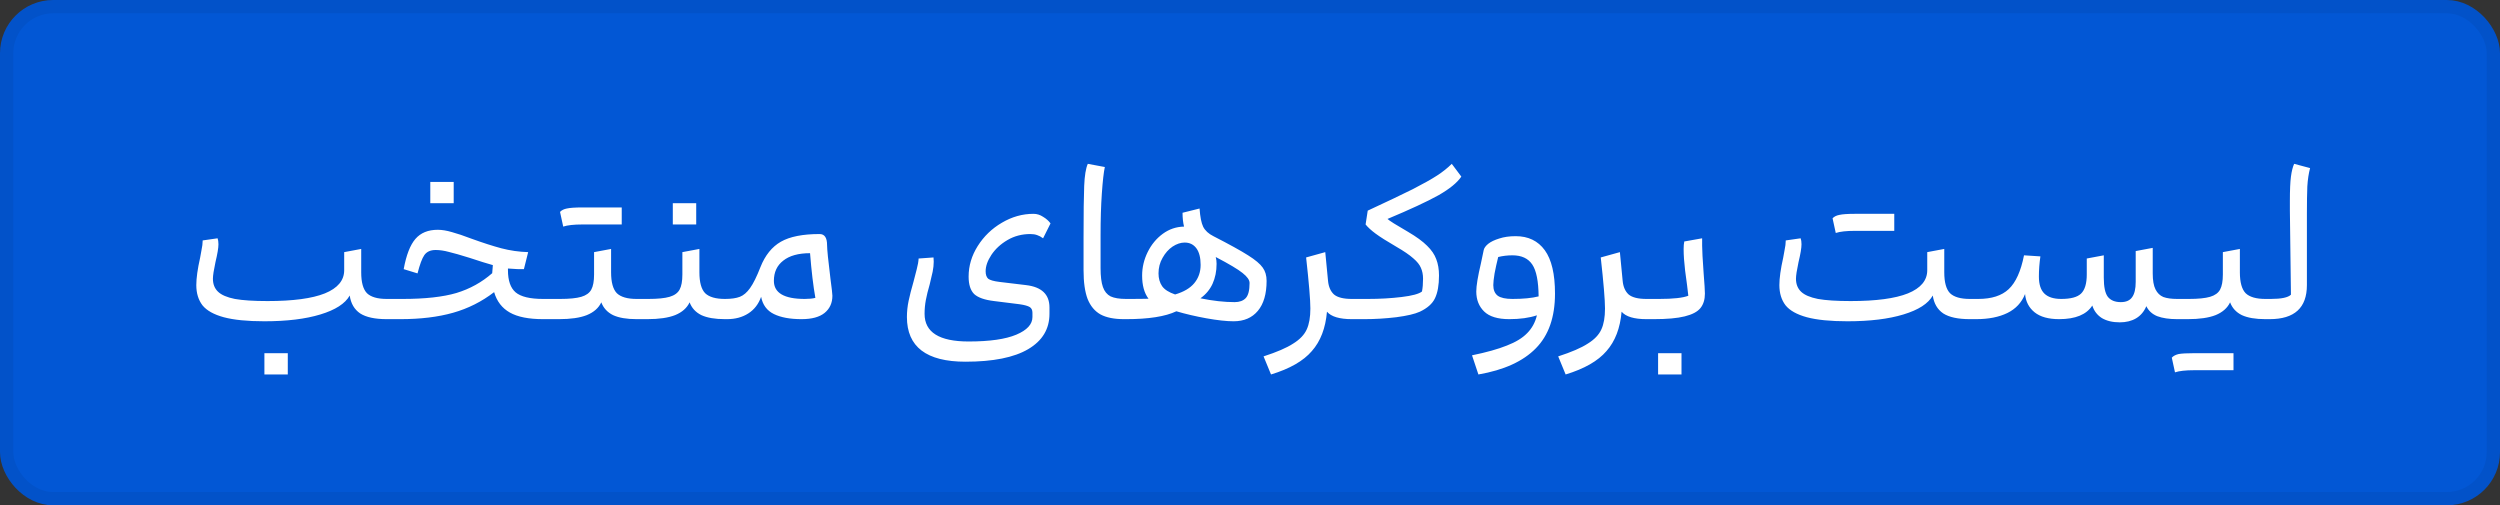
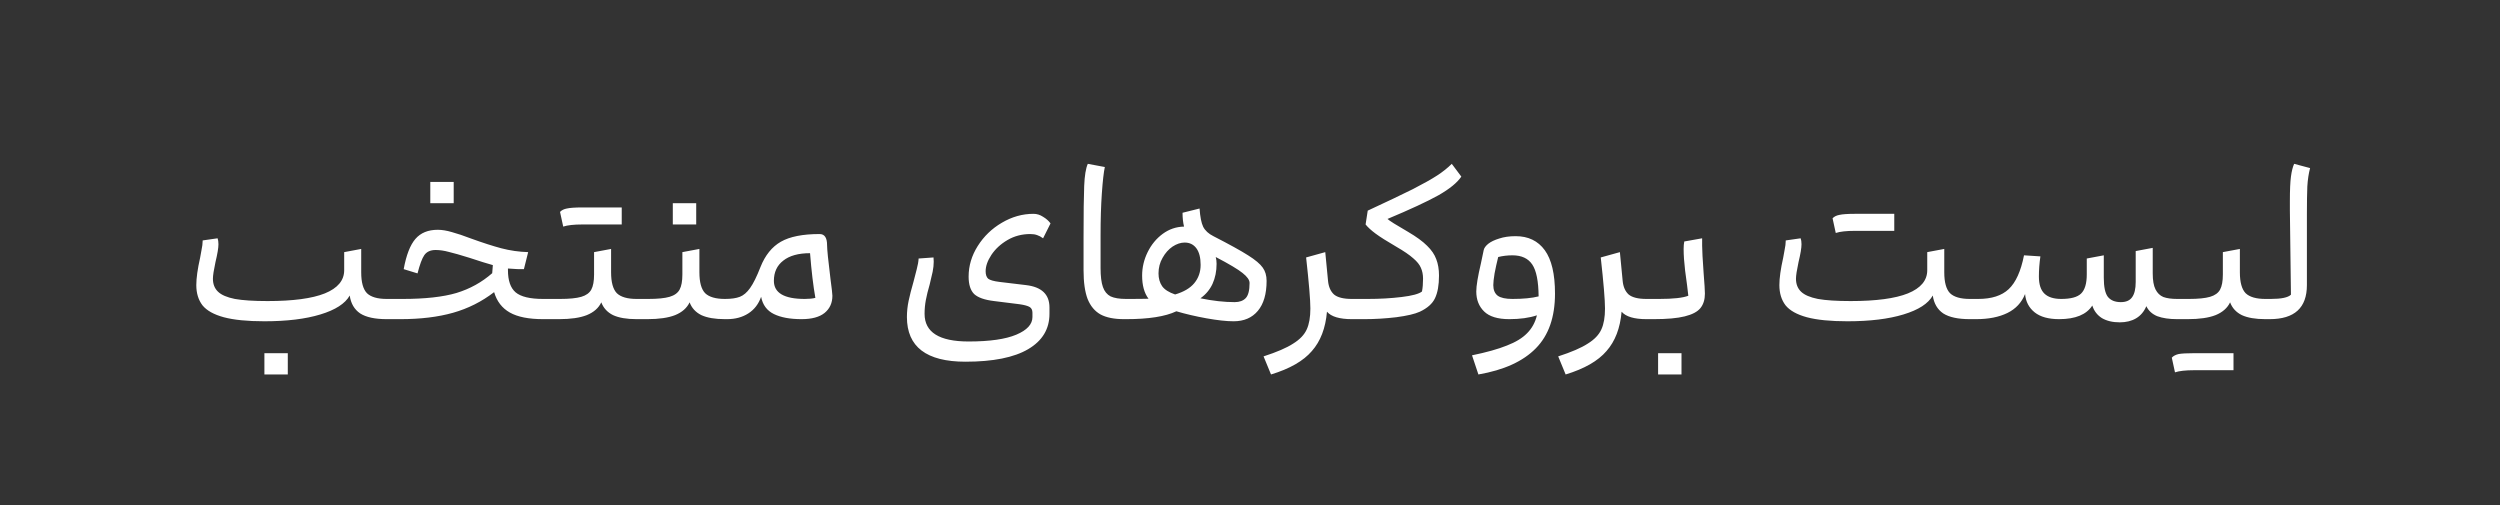
<svg xmlns="http://www.w3.org/2000/svg" width="188" height="38" viewBox="0 0 188 38" fill="none">
  <rect x="0" y="0" width="188" height="38" fill="#333333" stroke="none" />
-   <rect x="0.5" y="0.5" width="187" height="37" rx="3.5" fill="#0257D5" />
-   <rect x="0.5" y="0.5" width="187" height="37" rx="3.5" stroke="#0252C9" />
  <path d="M27.163 20.48C27.163 21.227 27.306 21.749 27.595 22.048C27.893 22.336 28.389 22.48 29.082 22.48V24C28.197 24 27.53 23.856 27.082 23.568C26.645 23.269 26.384 22.821 26.299 22.224C25.957 22.832 25.221 23.307 24.09 23.648C22.971 23.989 21.568 24.16 19.883 24.16C18.602 24.16 17.584 24.059 16.826 23.856C16.08 23.653 15.546 23.355 15.226 22.96C14.917 22.555 14.762 22.048 14.762 21.44C14.762 20.917 14.858 20.229 15.05 19.376C15.061 19.323 15.093 19.147 15.146 18.848C15.21 18.549 15.242 18.293 15.242 18.08L16.363 17.92C16.405 18.037 16.427 18.187 16.427 18.368C16.427 18.645 16.352 19.093 16.203 19.712C16.075 20.309 16.011 20.725 16.011 20.96C16.011 21.365 16.139 21.691 16.395 21.936C16.651 22.181 17.072 22.363 17.659 22.48C18.256 22.587 19.077 22.64 20.122 22.64C22.032 22.64 23.466 22.448 24.427 22.064C25.397 21.669 25.883 21.088 25.883 20.32V18.96L27.163 18.72V20.48ZM19.883 28.16V26.56H21.642V28.16H19.883ZM41.238 22.48V24H40.838C39.761 24 38.929 23.835 38.342 23.504C37.755 23.173 37.361 22.661 37.158 21.968C36.23 22.683 35.201 23.2 34.07 23.52C32.94 23.84 31.622 24 30.118 24H29.078C28.961 24 28.881 23.947 28.838 23.84C28.785 23.733 28.758 23.531 28.758 23.232C28.758 22.944 28.785 22.747 28.838 22.64C28.881 22.533 28.961 22.48 29.078 22.48H30.278C31.963 22.48 33.313 22.331 34.326 22.032C35.34 21.723 36.236 21.227 37.014 20.544L37.062 19.936C36.636 19.819 36.054 19.637 35.318 19.392C34.636 19.179 34.113 19.029 33.75 18.944C33.398 18.848 33.068 18.8 32.758 18.8C32.374 18.8 32.092 18.928 31.91 19.184C31.739 19.429 31.569 19.888 31.398 20.56L30.358 20.24C30.55 19.184 30.843 18.427 31.238 17.968C31.633 17.509 32.193 17.28 32.918 17.28C33.238 17.28 33.596 17.339 33.99 17.456C34.385 17.563 34.876 17.728 35.462 17.952C36.316 18.261 37.062 18.501 37.702 18.672C38.353 18.843 39.025 18.939 39.718 18.96L39.398 20.24C39.132 20.251 38.731 20.235 38.198 20.192V20.32C38.198 21.099 38.39 21.653 38.774 21.984C39.169 22.315 39.857 22.48 40.838 22.48H41.238ZM32.358 15.28V13.68H34.118V15.28H32.358ZM45.954 20.48C45.954 21.227 46.098 21.749 46.386 22.048C46.685 22.336 47.181 22.48 47.874 22.48V24C47.128 24 46.536 23.899 46.098 23.696C45.672 23.483 45.378 23.163 45.218 22.736C45.016 23.163 44.653 23.483 44.13 23.696C43.618 23.899 42.92 24 42.034 24H41.234C41.106 24 41.021 23.952 40.978 23.856C40.936 23.749 40.914 23.541 40.914 23.232C40.914 22.944 40.941 22.747 40.994 22.64C41.037 22.533 41.117 22.48 41.234 22.48H42.114C42.818 22.48 43.352 22.427 43.714 22.32C44.077 22.213 44.328 22.032 44.466 21.776C44.605 21.52 44.674 21.141 44.674 20.64V18.96L45.954 18.72V20.48ZM42.114 15.936C42.232 15.808 42.402 15.723 42.626 15.68C42.861 15.627 43.25 15.6 43.794 15.6H46.754V16.88H43.794C43.154 16.88 42.674 16.933 42.354 17.04L42.114 15.936ZM52.595 20.48C52.595 21.227 52.739 21.749 53.027 22.048C53.326 22.336 53.822 22.48 54.515 22.48V24C53.768 24 53.176 23.899 52.739 23.696C52.312 23.483 52.019 23.163 51.859 22.736C51.656 23.163 51.294 23.483 50.771 23.696C50.259 23.899 49.56 24 48.675 24H47.875C47.747 24 47.662 23.952 47.619 23.856C47.576 23.749 47.555 23.541 47.555 23.232C47.555 22.944 47.582 22.747 47.635 22.64C47.678 22.533 47.758 22.48 47.875 22.48H48.755C49.459 22.48 49.992 22.427 50.355 22.32C50.718 22.213 50.968 22.032 51.107 21.776C51.246 21.52 51.315 21.141 51.315 20.64V18.96L52.595 18.72V20.48ZM50.595 16.88V15.28H52.355V16.88H50.595ZM62.196 18.432C62.196 18.741 62.281 19.589 62.452 20.976C62.548 21.691 62.596 22.112 62.596 22.24C62.596 22.784 62.398 23.216 62.004 23.536C61.62 23.845 61.044 24 60.276 24C59.412 24 58.718 23.872 58.196 23.616C57.673 23.36 57.353 22.928 57.236 22.32C57.044 22.864 56.724 23.28 56.276 23.568C55.828 23.856 55.294 24 54.676 24H54.516C54.398 24 54.318 23.947 54.276 23.84C54.222 23.733 54.196 23.531 54.196 23.232C54.196 22.944 54.222 22.747 54.276 22.64C54.318 22.533 54.398 22.48 54.516 22.48C54.985 22.48 55.358 22.427 55.636 22.32C55.913 22.213 56.169 21.995 56.404 21.664C56.649 21.323 56.91 20.795 57.188 20.08C57.54 19.195 58.052 18.56 58.724 18.176C59.396 17.792 60.366 17.6 61.636 17.6C62.009 17.6 62.196 17.877 62.196 18.432ZM60.916 19.04C60.041 19.04 59.369 19.227 58.9 19.6C58.43 19.963 58.196 20.469 58.196 21.12C58.196 22.027 58.969 22.48 60.516 22.48C60.846 22.48 61.113 22.453 61.316 22.4C61.156 21.504 61.022 20.384 60.916 19.04ZM72.6 27.2C69.667 27.2 68.2 26.08 68.2 23.84C68.2 23.435 68.243 23.029 68.328 22.624C68.413 22.219 68.536 21.739 68.696 21.184C68.781 20.875 68.861 20.565 68.936 20.256C69.021 19.936 69.069 19.664 69.08 19.44L70.2 19.36C70.211 19.435 70.216 19.541 70.216 19.68C70.216 19.915 70.189 20.165 70.136 20.432C70.083 20.688 70.008 21.008 69.912 21.392C69.784 21.829 69.688 22.219 69.624 22.56C69.56 22.901 69.528 23.248 69.528 23.6C69.528 24.987 70.632 25.68 72.84 25.68C74.419 25.68 75.613 25.509 76.424 25.168C77.235 24.827 77.64 24.384 77.64 23.84V23.52C77.64 23.317 77.571 23.173 77.432 23.088C77.293 23.003 77.043 22.933 76.68 22.88L74.76 22.64C74.045 22.555 73.544 22.379 73.256 22.112C72.979 21.835 72.84 21.397 72.84 20.8C72.84 19.989 73.069 19.221 73.528 18.496C73.987 17.771 74.589 17.189 75.336 16.752C76.093 16.304 76.888 16.08 77.72 16.08C77.976 16.08 78.216 16.155 78.44 16.304C78.675 16.443 78.861 16.608 79 16.8L78.44 17.92C78.28 17.803 78.131 17.723 77.992 17.68C77.853 17.627 77.683 17.6 77.48 17.6C76.851 17.6 76.28 17.749 75.768 18.048C75.256 18.347 74.851 18.72 74.552 19.168C74.264 19.605 74.12 20.016 74.12 20.4C74.12 20.656 74.184 20.843 74.312 20.96C74.451 21.067 74.733 21.147 75.16 21.2L77.16 21.44C78.333 21.579 78.92 22.139 78.92 23.12V23.6C78.92 24.741 78.387 25.627 77.32 26.256C76.253 26.885 74.68 27.2 72.6 27.2ZM84.523 24C83.787 24 83.201 23.883 82.763 23.648C82.326 23.403 82.001 23.013 81.787 22.48C81.585 21.947 81.483 21.227 81.483 20.32V17.84C81.483 16.048 81.499 14.763 81.531 13.984C81.563 13.205 81.654 12.651 81.803 12.32L83.083 12.56C82.998 12.955 82.923 13.616 82.859 14.544C82.795 15.461 82.763 16.507 82.763 17.68V20.16C82.763 20.779 82.822 21.253 82.939 21.584C83.056 21.915 83.249 22.149 83.515 22.288C83.793 22.416 84.182 22.48 84.683 22.48V24H84.523ZM91.248 17.76C92.453 18.379 93.322 18.859 93.856 19.2C94.4 19.541 94.767 19.851 94.96 20.128C95.151 20.395 95.248 20.725 95.248 21.12C95.248 22.101 95.029 22.853 94.591 23.376C94.154 23.899 93.546 24.16 92.767 24.16C92.234 24.16 91.552 24.085 90.719 23.936C89.898 23.787 89.146 23.611 88.463 23.408C87.632 23.803 86.373 24 84.688 24C84.559 24 84.474 23.952 84.431 23.856C84.389 23.749 84.368 23.541 84.368 23.232C84.368 22.944 84.394 22.747 84.448 22.64C84.49 22.533 84.57 22.48 84.688 22.48C85.509 22.48 86.069 22.475 86.368 22.464C86.047 22.037 85.888 21.456 85.888 20.72C85.888 20.112 86.026 19.525 86.303 18.96C86.581 18.395 86.96 17.936 87.439 17.584C87.919 17.232 88.453 17.051 89.04 17.04C88.965 16.741 88.927 16.395 88.927 16L90.207 15.68C90.25 16.309 90.341 16.768 90.48 17.056C90.629 17.344 90.885 17.579 91.248 17.76ZM89.088 18.24C88.789 18.24 88.485 18.341 88.175 18.544C87.877 18.747 87.626 19.029 87.424 19.392C87.221 19.744 87.12 20.133 87.12 20.56C87.12 20.933 87.21 21.253 87.391 21.52C87.573 21.776 87.898 21.984 88.368 22.144C89.018 21.952 89.498 21.669 89.808 21.296C90.127 20.912 90.287 20.453 90.287 19.92C90.287 19.376 90.181 18.96 89.968 18.672C89.754 18.384 89.461 18.24 89.088 18.24ZM92.847 22.72C93.21 22.72 93.487 22.619 93.68 22.416C93.871 22.213 93.968 21.835 93.968 21.28C93.968 21.056 93.791 20.805 93.439 20.528C93.098 20.251 92.426 19.851 91.424 19.328C91.466 19.488 91.487 19.659 91.487 19.84C91.487 20.395 91.386 20.896 91.183 21.344C90.981 21.781 90.677 22.144 90.272 22.432C91.2 22.624 92.058 22.72 92.847 22.72ZM101.82 22.48V24H101.66C100.732 24 100.108 23.813 99.788 23.44C99.681 24.677 99.303 25.664 98.652 26.4C98.012 27.147 96.988 27.733 95.58 28.16L95.02 26.8C96.012 26.48 96.753 26.16 97.244 25.84C97.745 25.531 98.087 25.173 98.268 24.768C98.449 24.373 98.54 23.851 98.54 23.2C98.54 22.56 98.433 21.28 98.22 19.36L99.66 18.96L99.868 21.12C99.911 21.568 100.06 21.909 100.316 22.144C100.583 22.368 101.031 22.48 101.66 22.48H101.82ZM109.892 13.28C109.583 13.739 109.007 14.208 108.165 14.688C107.322 15.157 106.047 15.749 104.341 16.464C104.469 16.592 104.986 16.917 105.893 17.44C106.511 17.803 106.986 18.149 107.317 18.48C107.647 18.8 107.877 19.136 108.005 19.488C108.143 19.84 108.213 20.251 108.213 20.72C108.213 21.445 108.111 22.016 107.909 22.432C107.717 22.837 107.338 23.173 106.773 23.44C106.399 23.611 105.807 23.749 104.997 23.856C104.186 23.952 103.391 24 102.613 24H101.812C101.695 24 101.615 23.952 101.572 23.856C101.519 23.76 101.492 23.552 101.492 23.232C101.492 22.944 101.519 22.747 101.572 22.64C101.615 22.533 101.695 22.48 101.812 22.48H102.853C103.759 22.48 104.607 22.432 105.397 22.336C106.197 22.24 106.709 22.101 106.933 21.92C106.986 21.653 107.013 21.333 107.013 20.96C107.013 20.651 106.959 20.379 106.853 20.144C106.757 19.909 106.565 19.669 106.277 19.424C105.989 19.168 105.567 18.88 105.013 18.56C104.298 18.144 103.775 17.813 103.445 17.568C103.114 17.323 102.863 17.093 102.693 16.88L102.853 15.84C104.325 15.157 105.455 14.619 106.245 14.224C107.034 13.819 107.642 13.477 108.069 13.2C108.495 12.923 108.863 12.629 109.173 12.32L109.892 13.28ZM113.976 17.76C114.926 17.76 115.656 18.112 116.168 18.816C116.68 19.52 116.936 20.608 116.936 22.08C116.936 23.851 116.456 25.221 115.496 26.192C114.536 27.173 113.096 27.829 111.176 28.16L110.696 26.72C111.784 26.496 112.659 26.251 113.32 25.984C113.982 25.728 114.488 25.419 114.84 25.056C115.203 24.693 115.448 24.245 115.576 23.712C115 23.904 114.307 24 113.496 24C112.632 24 112.003 23.808 111.608 23.424C111.214 23.04 111.016 22.539 111.016 21.92C111.016 21.493 111.134 20.784 111.368 19.792L111.576 18.8C111.608 18.651 111.72 18.496 111.912 18.336C112.115 18.176 112.392 18.043 112.744 17.936C113.096 17.819 113.507 17.76 113.976 17.76ZM112.296 21.44C112.296 21.803 112.408 22.069 112.632 22.24C112.856 22.4 113.224 22.48 113.736 22.48C114.547 22.48 115.203 22.416 115.704 22.288C115.694 21.147 115.534 20.347 115.224 19.888C114.915 19.429 114.419 19.2 113.736 19.2C113.363 19.2 113.006 19.243 112.664 19.328C112.558 19.755 112.467 20.165 112.392 20.56C112.328 20.955 112.296 21.248 112.296 21.44ZM123.976 22.48V24H123.816C122.888 24 122.264 23.813 121.944 23.44C121.838 24.677 121.459 25.664 120.808 26.4C120.168 27.147 119.144 27.733 117.736 28.16L117.176 26.8C118.168 26.48 118.91 26.16 119.4 25.84C119.902 25.531 120.243 25.173 120.424 24.768C120.606 24.373 120.696 23.851 120.696 23.2C120.696 22.56 120.59 21.28 120.376 19.36L121.816 18.96L122.024 21.12C122.067 21.568 122.216 21.909 122.472 22.144C122.739 22.368 123.187 22.48 123.816 22.48H123.976ZM128.209 22.08C128.209 22.528 128.097 22.891 127.873 23.168C127.649 23.445 127.254 23.653 126.689 23.792C126.134 23.931 125.361 24 124.369 24H123.969C123.851 24 123.771 23.947 123.729 23.84C123.675 23.733 123.649 23.531 123.649 23.232C123.649 22.944 123.675 22.747 123.729 22.64C123.771 22.533 123.851 22.48 123.969 22.48H124.769C125.825 22.48 126.555 22.4 126.961 22.24C126.961 22.229 126.929 21.957 126.865 21.424C126.854 21.328 126.806 20.971 126.721 20.352C126.646 19.723 126.609 19.179 126.609 18.72C126.609 18.507 126.625 18.32 126.657 18.16L128.001 17.92V18.48C128.001 18.811 128.038 19.499 128.113 20.544C128.177 21.333 128.209 21.845 128.209 22.08ZM124.689 28.16V26.56H126.449V28.16H124.689ZM146.209 20.48C146.209 21.227 146.353 21.749 146.641 22.048C146.94 22.336 147.436 22.48 148.129 22.48V24C147.244 24 146.577 23.856 146.129 23.568C145.692 23.269 145.431 22.821 145.345 22.224C145.004 22.832 144.268 23.307 143.137 23.648C142.017 23.989 140.615 24.16 138.929 24.16C137.649 24.16 136.631 24.059 135.873 23.856C135.127 23.653 134.593 23.355 134.273 22.96C133.964 22.555 133.809 22.048 133.809 21.44C133.809 20.917 133.905 20.229 134.097 19.376C134.108 19.323 134.14 19.147 134.193 18.848C134.257 18.549 134.289 18.293 134.289 18.08L135.409 17.92C135.452 18.037 135.473 18.187 135.473 18.368C135.473 18.645 135.399 19.093 135.249 19.712C135.121 20.309 135.057 20.725 135.057 20.96C135.057 21.365 135.185 21.691 135.441 21.936C135.697 22.181 136.119 22.363 136.705 22.48C137.303 22.587 138.124 22.64 139.169 22.64C141.079 22.64 142.513 22.448 143.473 22.064C144.444 21.669 144.929 21.088 144.929 20.32V18.96L146.209 18.72V20.48ZM137.809 16.416C137.927 16.288 138.097 16.203 138.321 16.16C138.556 16.107 138.945 16.08 139.489 16.08H142.449V17.36H139.489C138.849 17.36 138.369 17.413 138.049 17.52L137.809 16.416ZM161.885 20.56C161.885 21.083 161.954 21.483 162.093 21.76C162.232 22.037 162.429 22.229 162.685 22.336C162.952 22.432 163.298 22.48 163.725 22.48V24C163.117 24 162.616 23.925 162.221 23.776C161.837 23.616 161.565 23.365 161.405 23.024C161.234 23.429 160.978 23.733 160.637 23.936C160.296 24.139 159.885 24.24 159.405 24.24C158.872 24.24 158.424 24.133 158.061 23.92C157.709 23.696 157.469 23.381 157.341 22.976C156.904 23.659 156.072 24 154.845 24C154.045 24 153.432 23.829 153.005 23.488C152.578 23.147 152.338 22.688 152.285 22.112C152.029 22.752 151.586 23.227 150.957 23.536C150.328 23.845 149.544 24 148.605 24H148.125C148.008 24 147.928 23.947 147.885 23.84C147.832 23.733 147.805 23.531 147.805 23.232C147.805 22.944 147.832 22.747 147.885 22.64C147.928 22.533 148.008 22.48 148.125 22.48H148.765C149.768 22.48 150.53 22.235 151.053 21.744C151.586 21.243 151.97 20.395 152.205 19.2L153.437 19.28C153.362 19.803 153.325 20.309 153.325 20.8C153.325 21.387 153.464 21.813 153.741 22.08C154.018 22.347 154.44 22.48 155.005 22.48C155.72 22.48 156.216 22.347 156.493 22.08C156.781 21.803 156.925 21.323 156.925 20.64V19.44L158.205 19.2V20.88C158.205 21.573 158.306 22.053 158.509 22.32C158.722 22.587 159.048 22.72 159.485 22.72C159.88 22.72 160.162 22.597 160.333 22.352C160.514 22.107 160.605 21.723 160.605 21.2V18.88L161.885 18.64V20.56ZM168.439 20.48C168.439 21.227 168.583 21.749 168.871 22.048C169.169 22.336 169.665 22.48 170.359 22.48V24C169.612 24 169.02 23.899 168.583 23.696C168.156 23.483 167.863 23.163 167.703 22.736C167.5 23.163 167.137 23.483 166.615 23.696C166.103 23.899 165.404 24 164.519 24H163.719C163.591 24 163.505 23.952 163.463 23.856C163.42 23.749 163.399 23.541 163.399 23.232C163.399 22.944 163.425 22.747 163.479 22.64C163.521 22.533 163.601 22.48 163.719 22.48H164.599C165.303 22.48 165.836 22.427 166.199 22.32C166.561 22.213 166.812 22.032 166.951 21.776C167.089 21.52 167.159 21.141 167.159 20.64V18.96L168.439 18.72V20.48ZM163.319 26.896C163.436 26.768 163.607 26.677 163.831 26.624C164.065 26.581 164.455 26.56 164.999 26.56H167.959V27.84H164.999C164.359 27.84 163.879 27.893 163.559 28L163.319 26.896ZM172.199 15.12C172.199 14.288 172.226 13.675 172.279 13.28C172.333 12.875 172.413 12.555 172.519 12.32L173.719 12.64C173.613 13.035 173.543 13.493 173.511 14.016C173.49 14.528 173.479 15.216 173.479 16.08V21.44C173.479 23.147 172.546 24 170.679 24H170.359C170.242 24 170.162 23.947 170.119 23.84C170.066 23.733 170.039 23.531 170.039 23.232C170.039 22.944 170.066 22.747 170.119 22.64C170.162 22.533 170.242 22.48 170.359 22.48H170.759C171.559 22.48 172.066 22.373 172.279 22.16L172.199 15.84V15.12Z" fill="white" />
</svg>